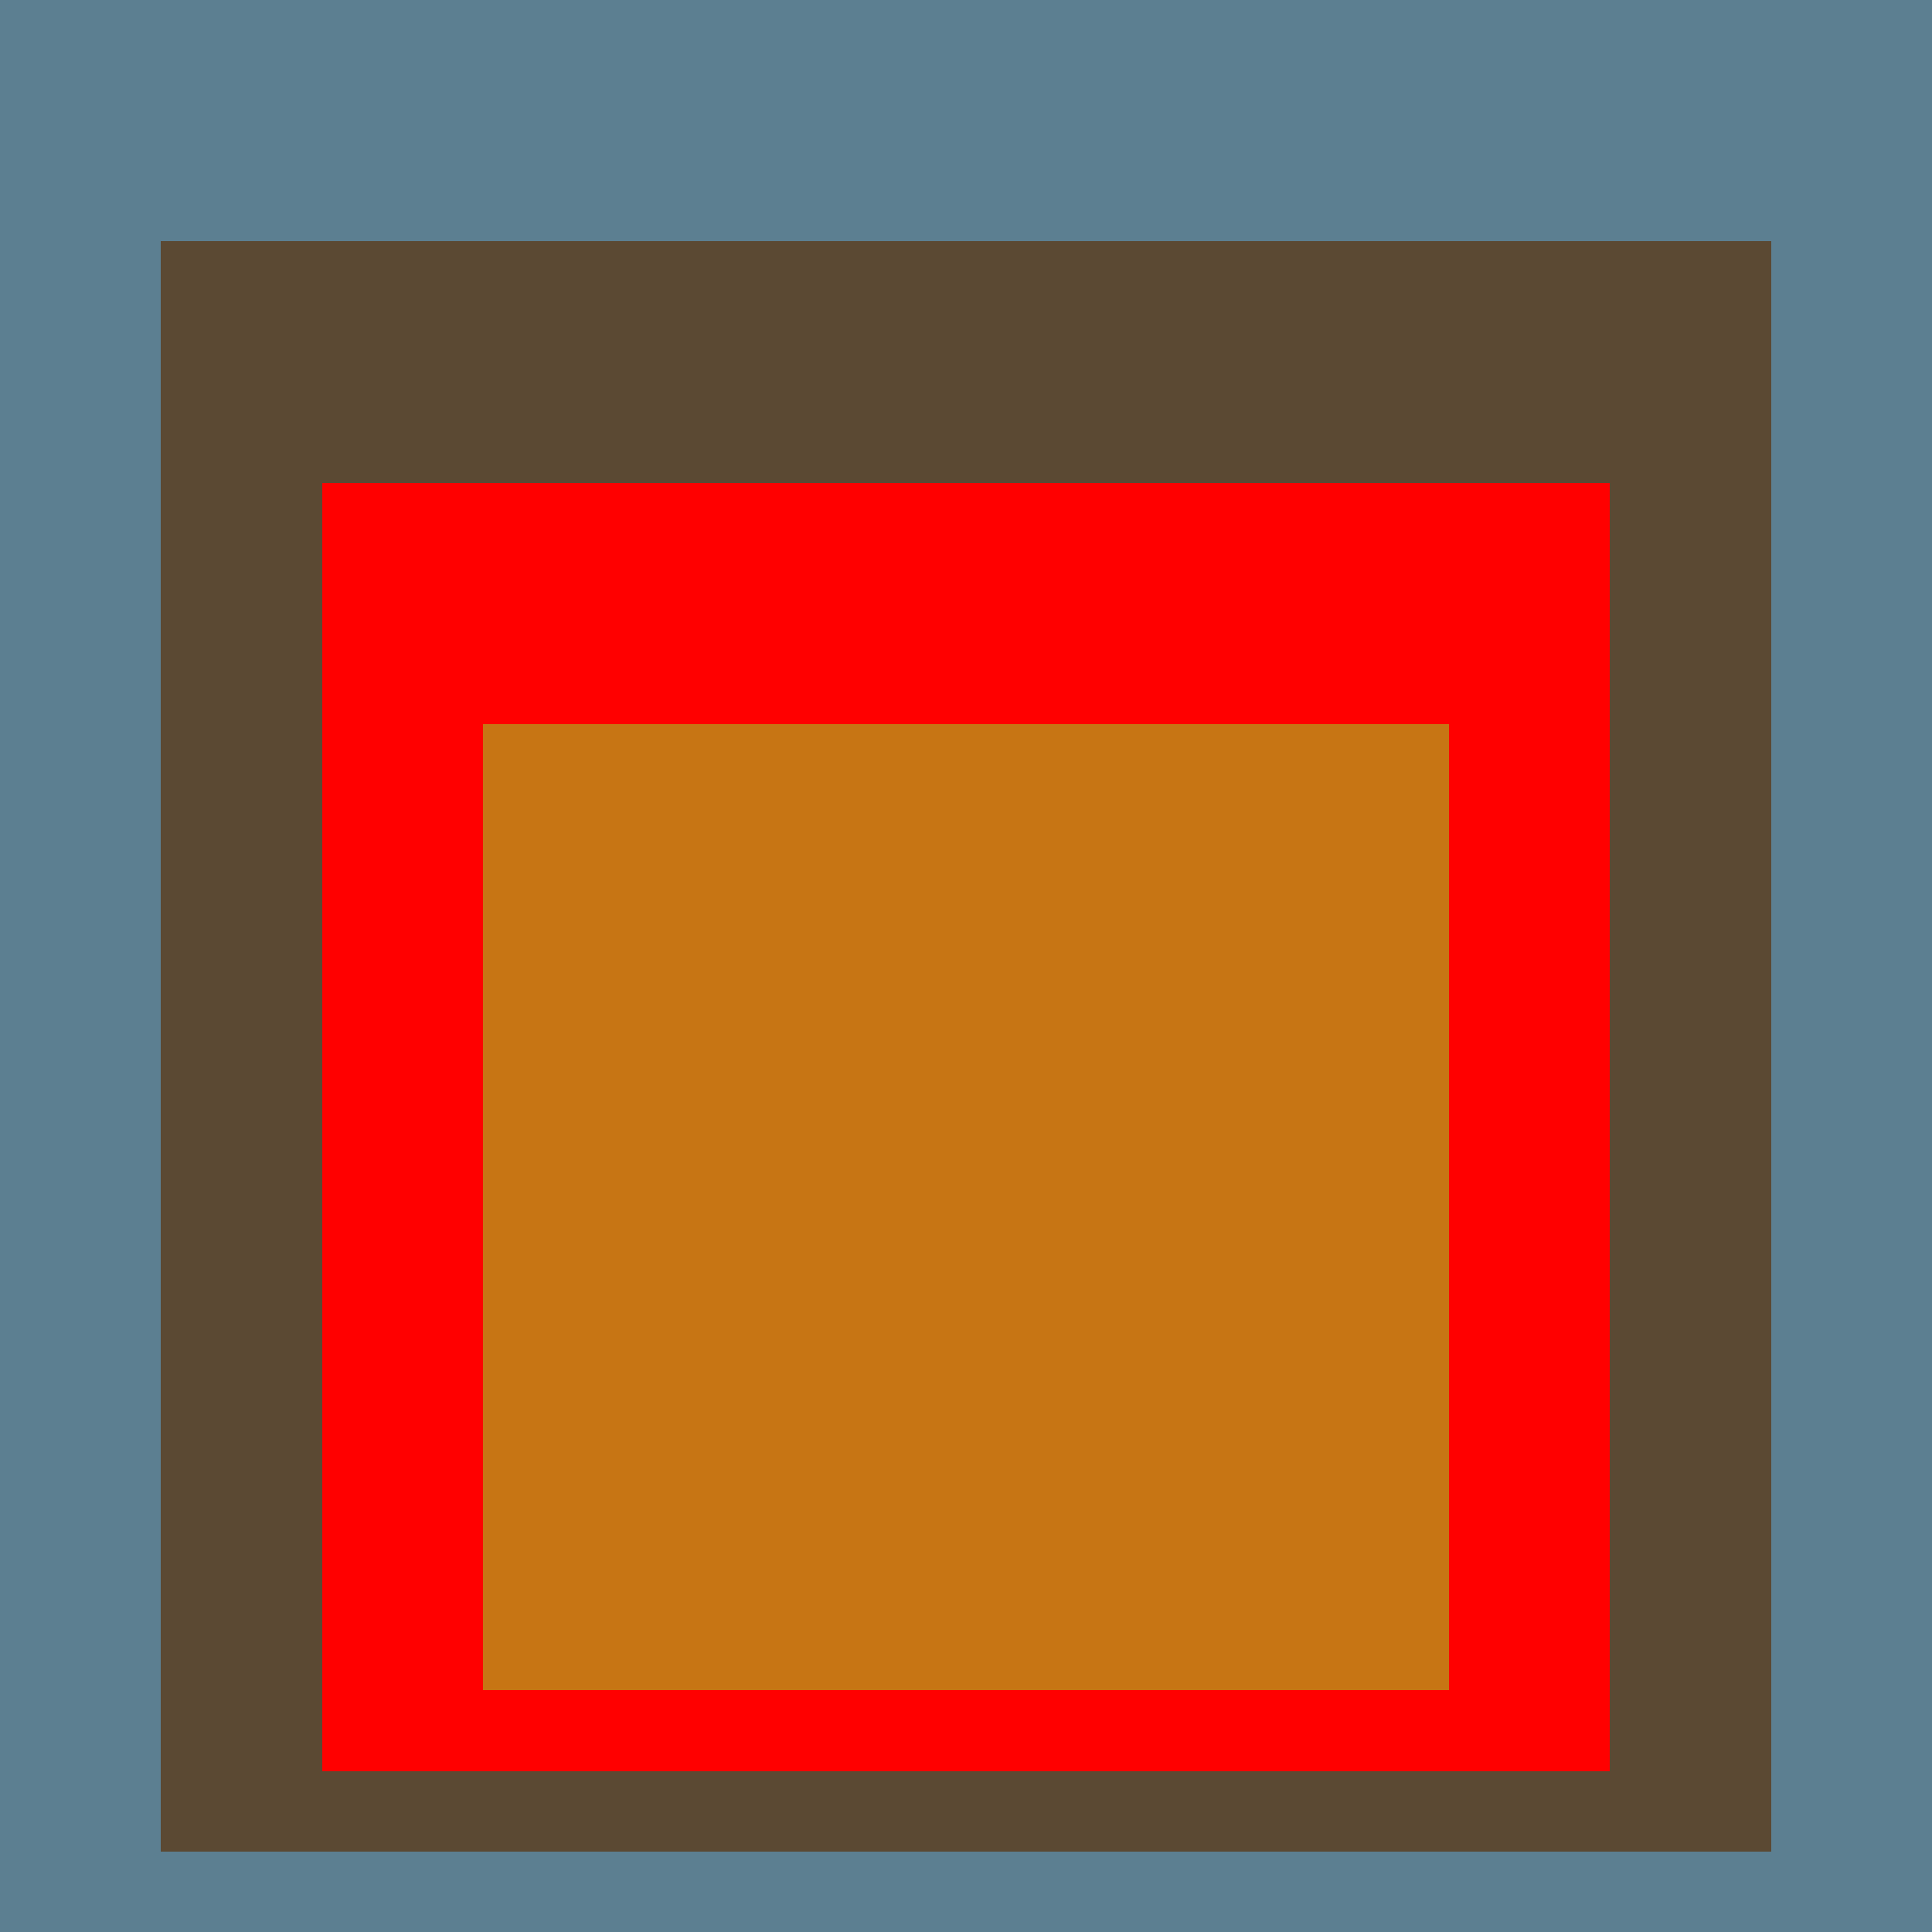
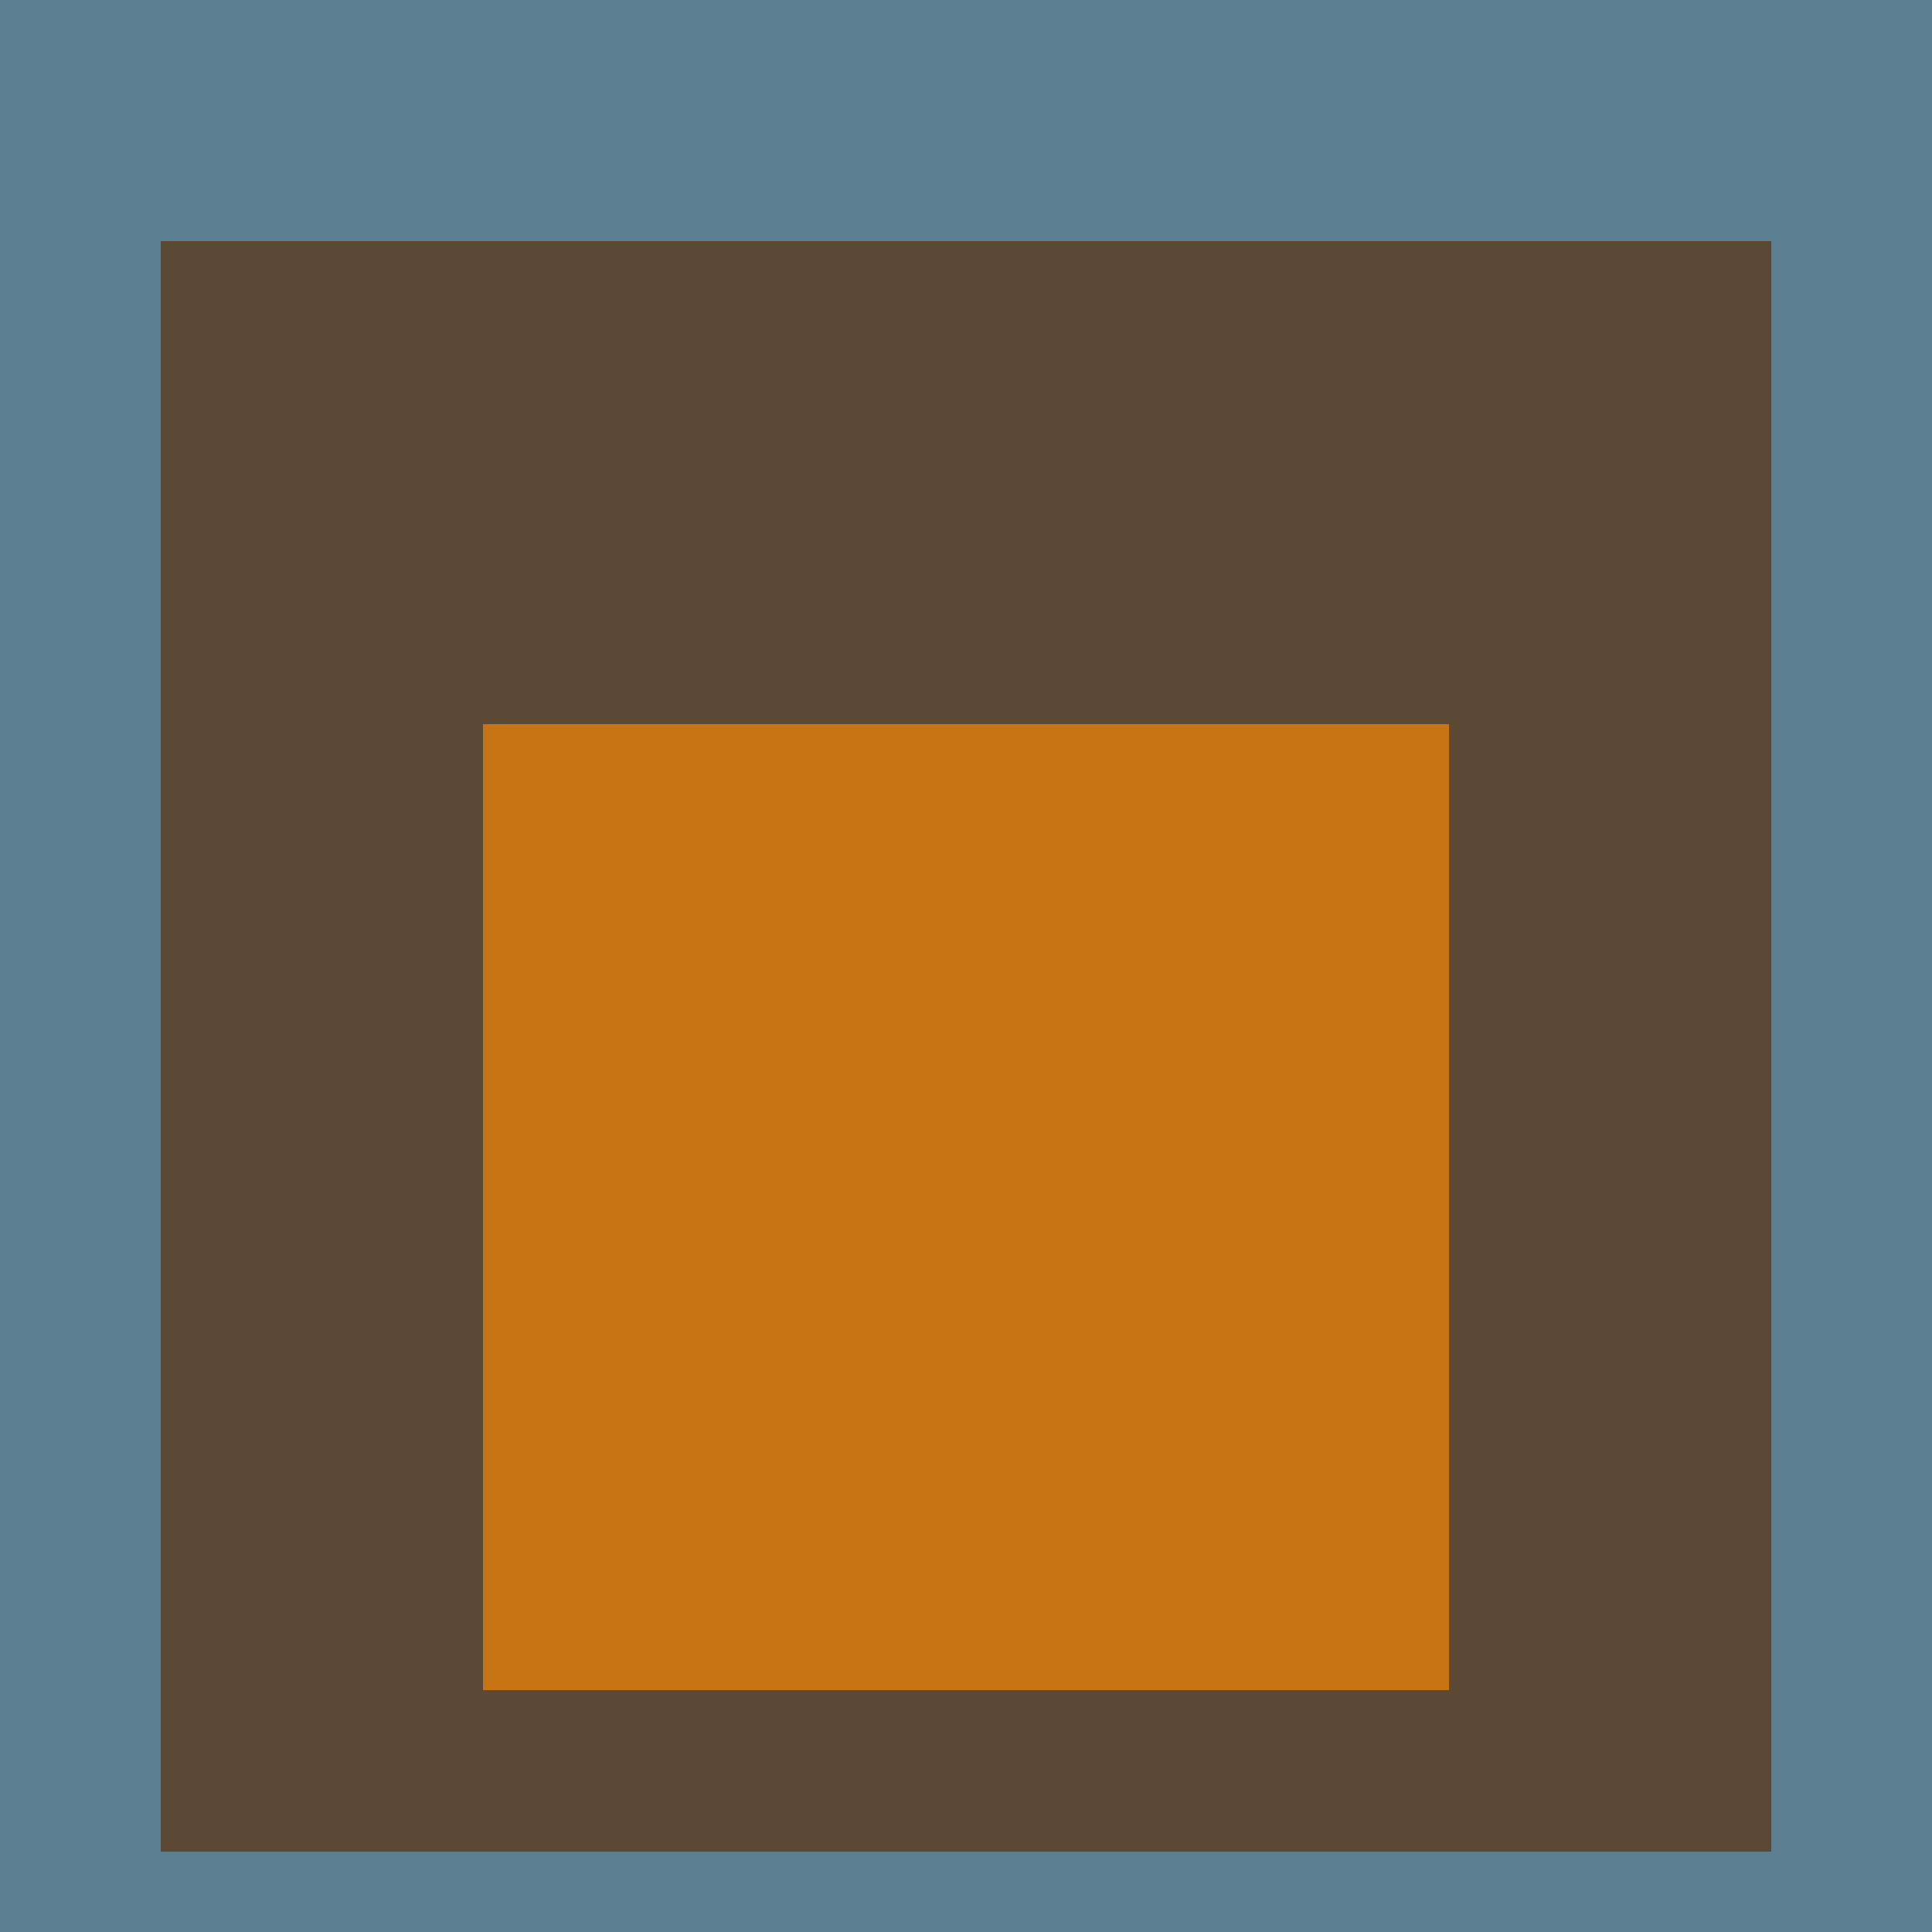
<svg xmlns="http://www.w3.org/2000/svg" class="big visible" width="1200" height="1200" shape-rendering="crispEdges" viewBox="0 0 24 24" version="1.1">
  <rect class="b" width="24" height="24" x="0" y="0" fill="#5c7f91" />
  <rect class="b" width="20" height="20" x="2" y="3" fill="#5b4933" />
-   <rect class="b" width="16" height="16" x="4" y="6" fill="#ff0000" />
  <rect class="b" width="12" height="12" x="6" y="9" fill="#c77514" />
</svg>